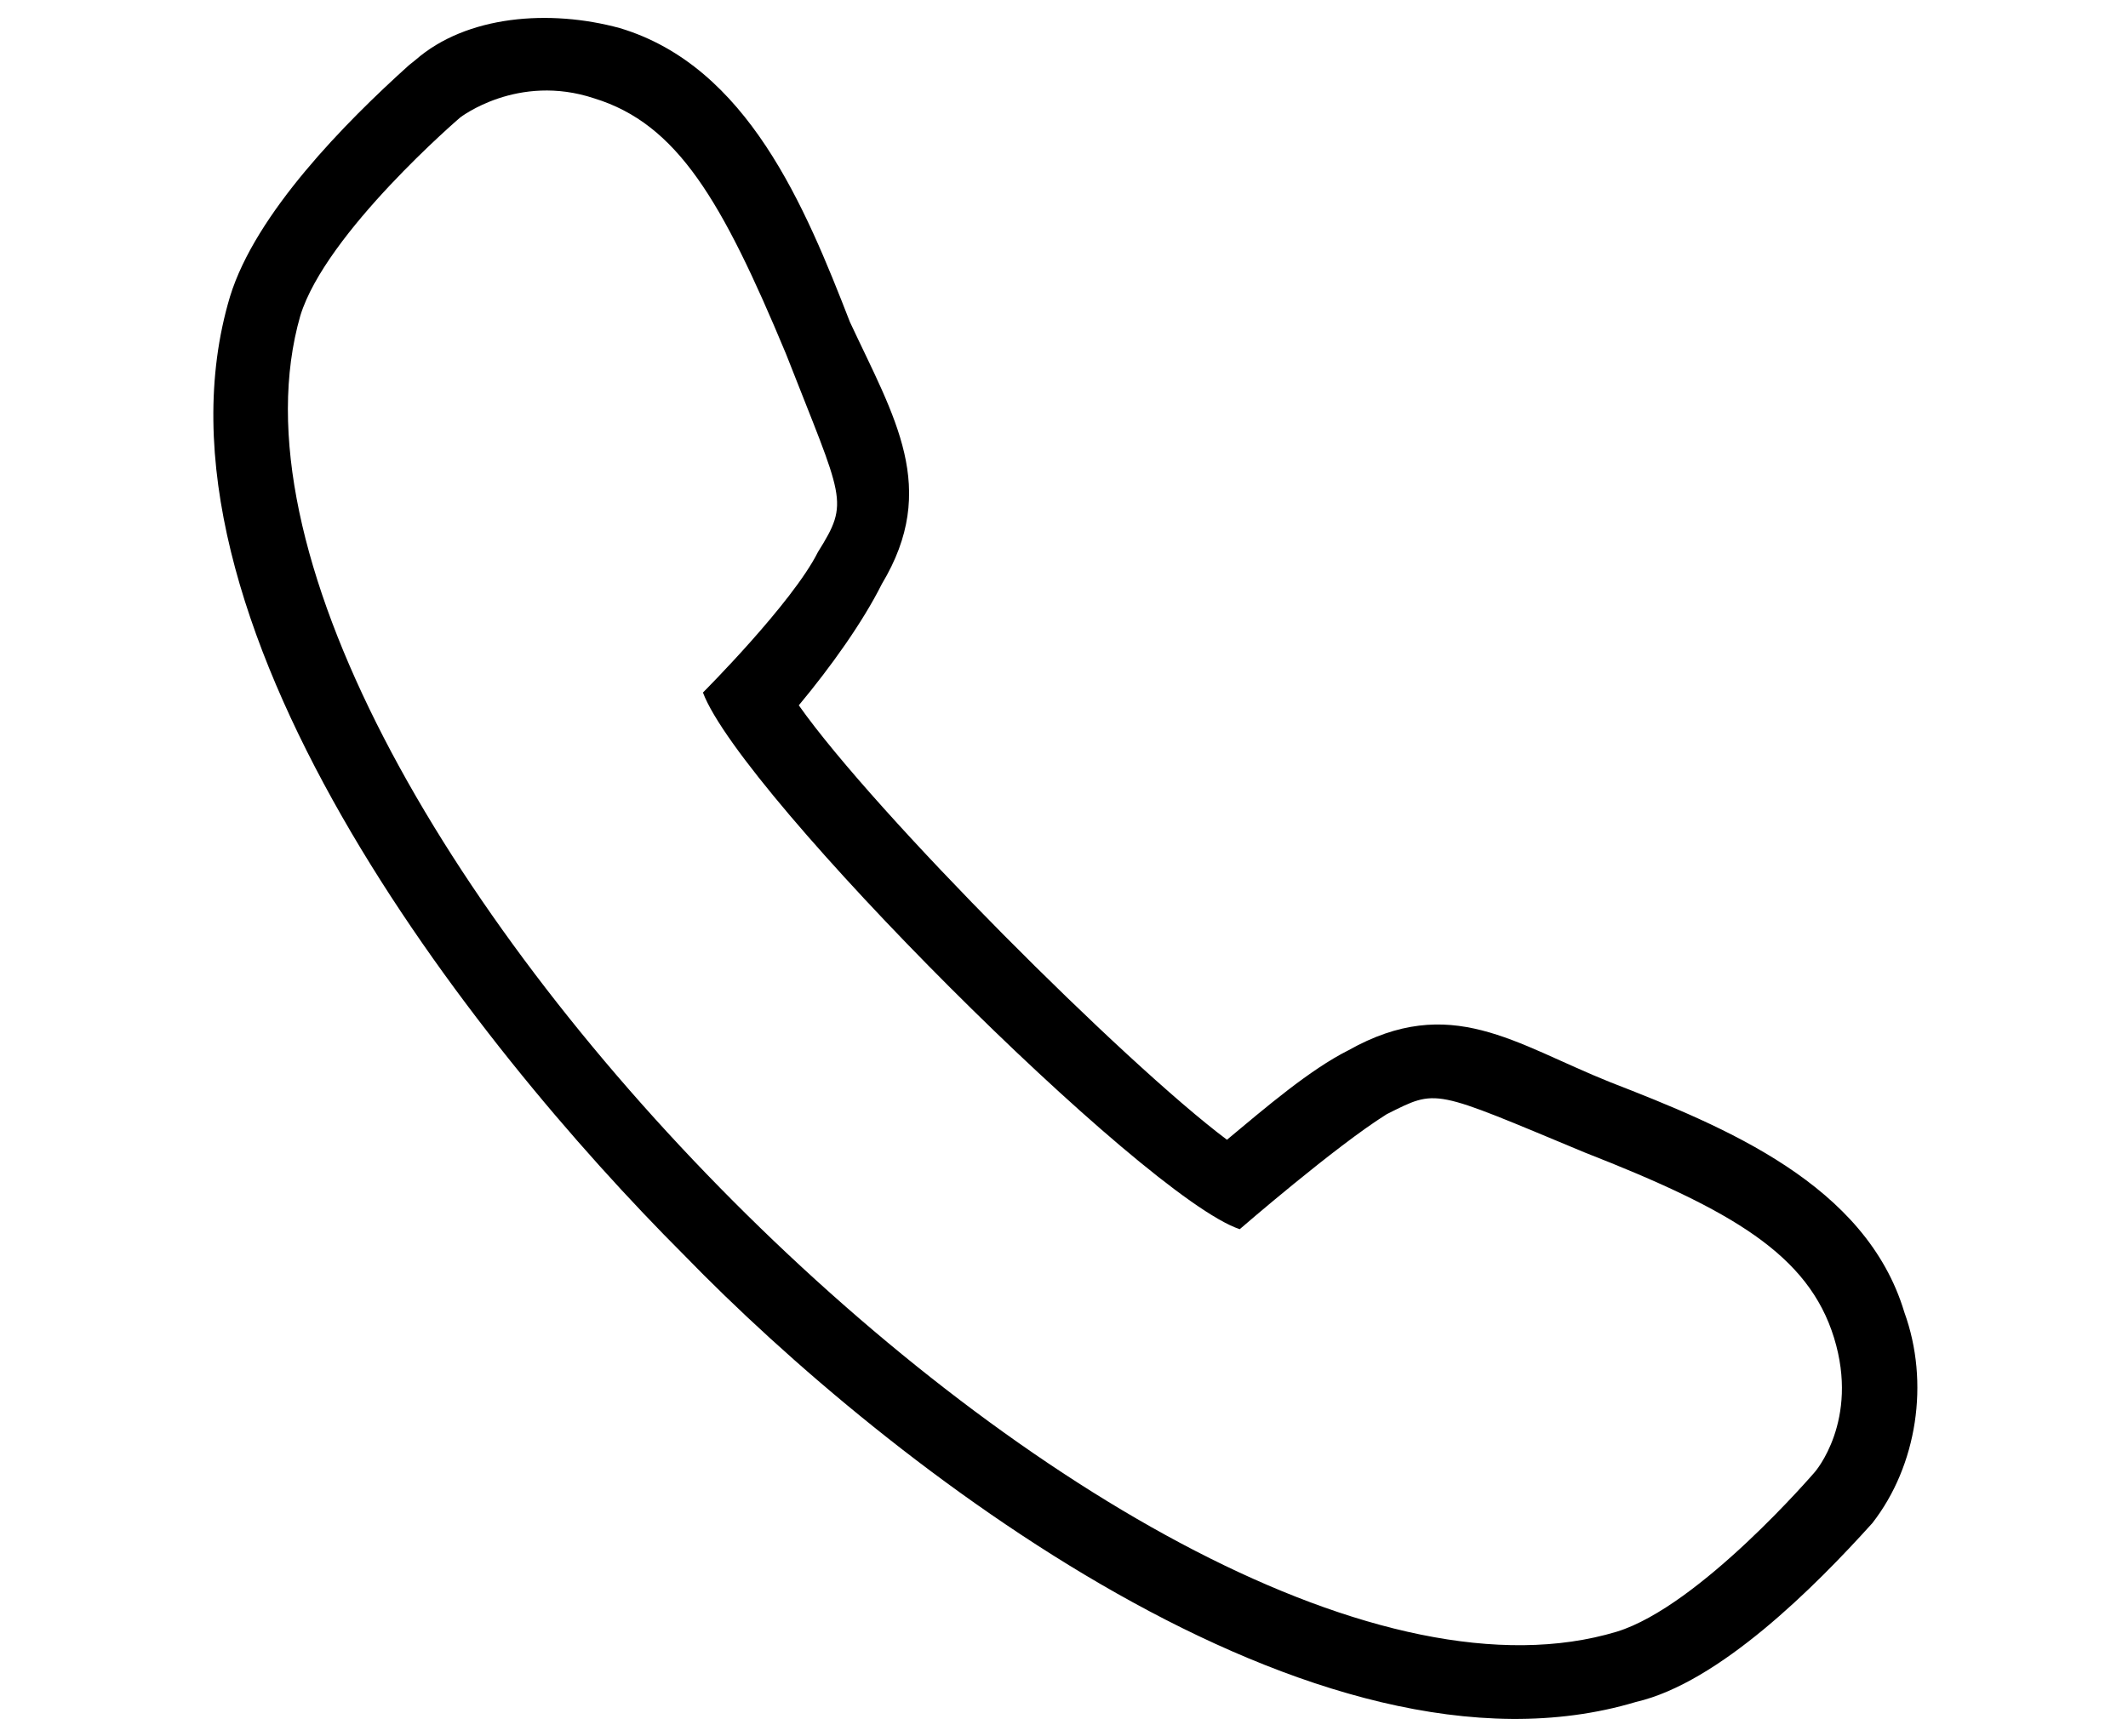
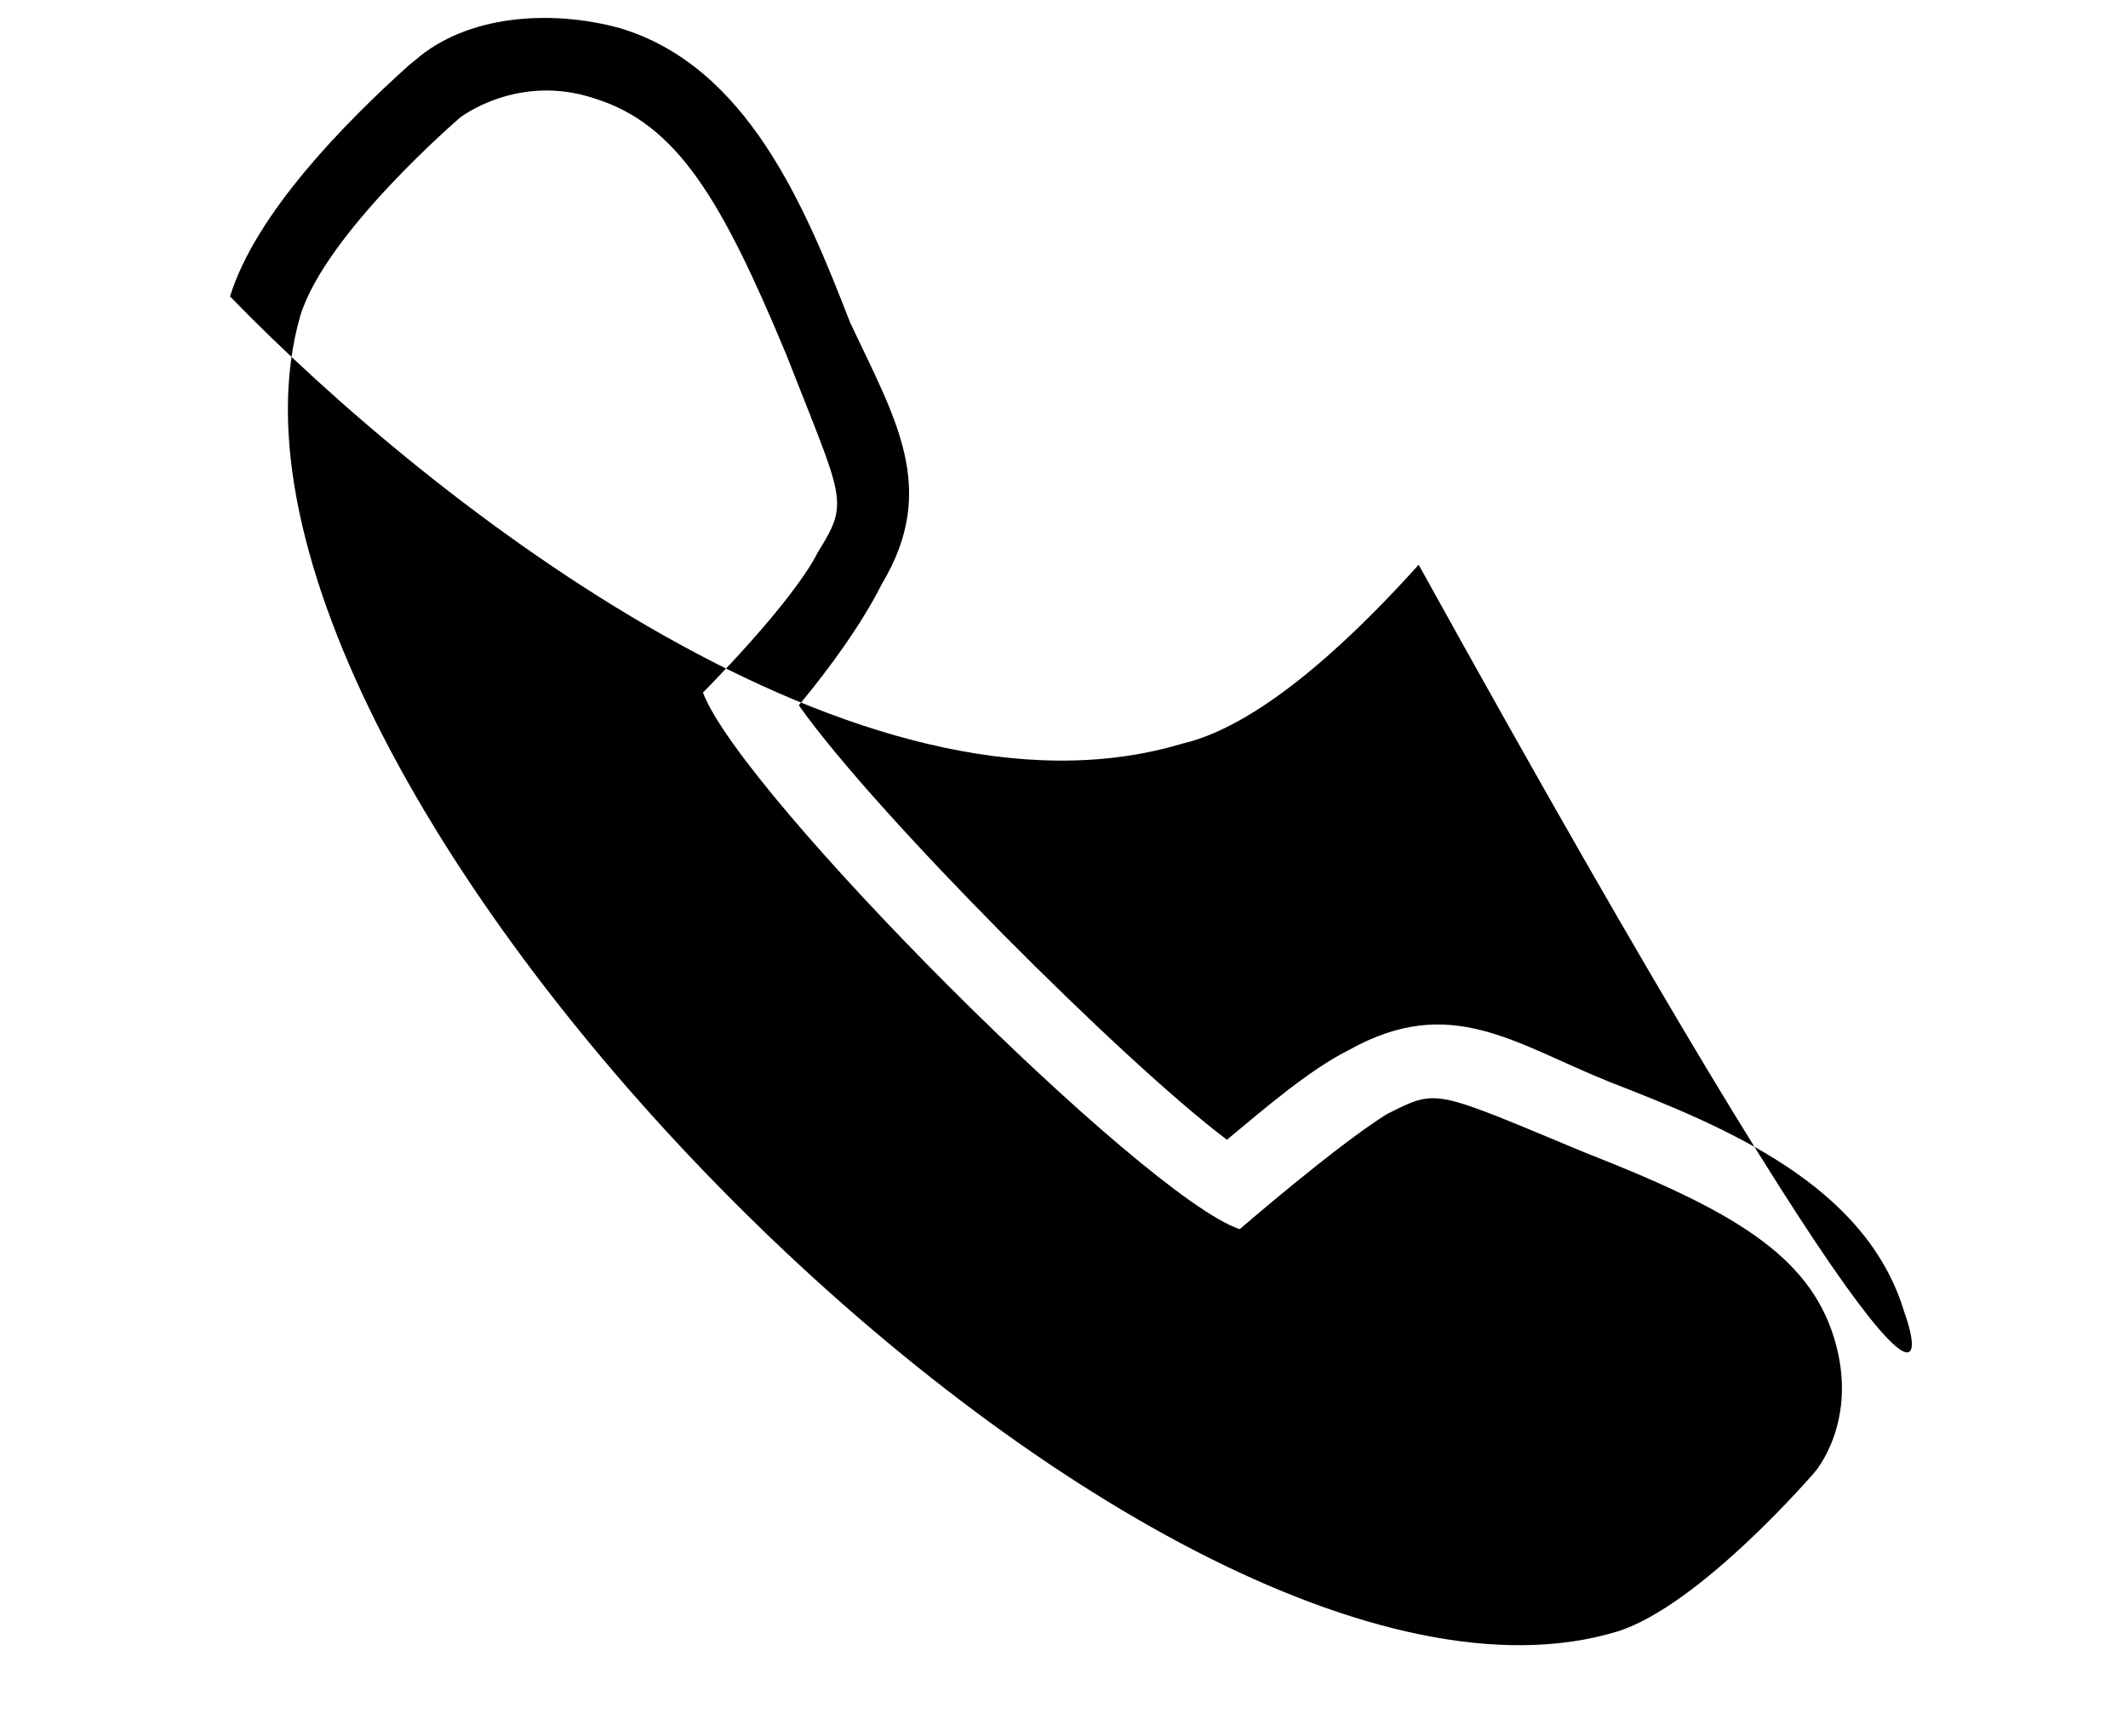
<svg xmlns="http://www.w3.org/2000/svg" version="1.1" id="Layer_1" x="0px" y="0px" viewBox="0 0 333 271.7" style="enable-background:new 0 0 333 271.7;" xml:space="preserve">
-   <path d="M298,205.4c-6-20-28-29-46-36c-15-6-25-14-41-5c-6,3-13,9-19,14c-16-12-55-51-67-68c5-6,10-13,13-19c9-15,2-26-5-41  c-7-18-16-40-36-46c-11-3-24-2-32,5l-1,0.8c-10,9-24,23.2-28,36.2c-15,50,38,117,71,150c32,33,99,85,149,70c13-3,28-18,37-28  C300,229.4,302,216.4,298,205.4z M284,230.4c0,0-18,21-31,25c-73,22-227-133-206-206c4-13,25-31,25-31s9-7,21-3c13,4,20,16,30,40  c9,23,10,23,5,31c-4,8-18,22-18,22c6,16,69,79,84,84c0,0,15-13,23-18c8-4,7-4,31,6c23,9,35,16,39,29S284,230.4,284,230.4z" />
+   <path d="M298,205.4c-6-20-28-29-46-36c-15-6-25-14-41-5c-6,3-13,9-19,14c-16-12-55-51-67-68c5-6,10-13,13-19c9-15,2-26-5-41  c-7-18-16-40-36-46c-11-3-24-2-32,5l-1,0.8c-10,9-24,23.2-28,36.2c32,33,99,85,149,70c13-3,28-18,37-28  C300,229.4,302,216.4,298,205.4z M284,230.4c0,0-18,21-31,25c-73,22-227-133-206-206c4-13,25-31,25-31s9-7,21-3c13,4,20,16,30,40  c9,23,10,23,5,31c-4,8-18,22-18,22c6,16,69,79,84,84c0,0,15-13,23-18c8-4,7-4,31,6c23,9,35,16,39,29S284,230.4,284,230.4z" />
</svg>